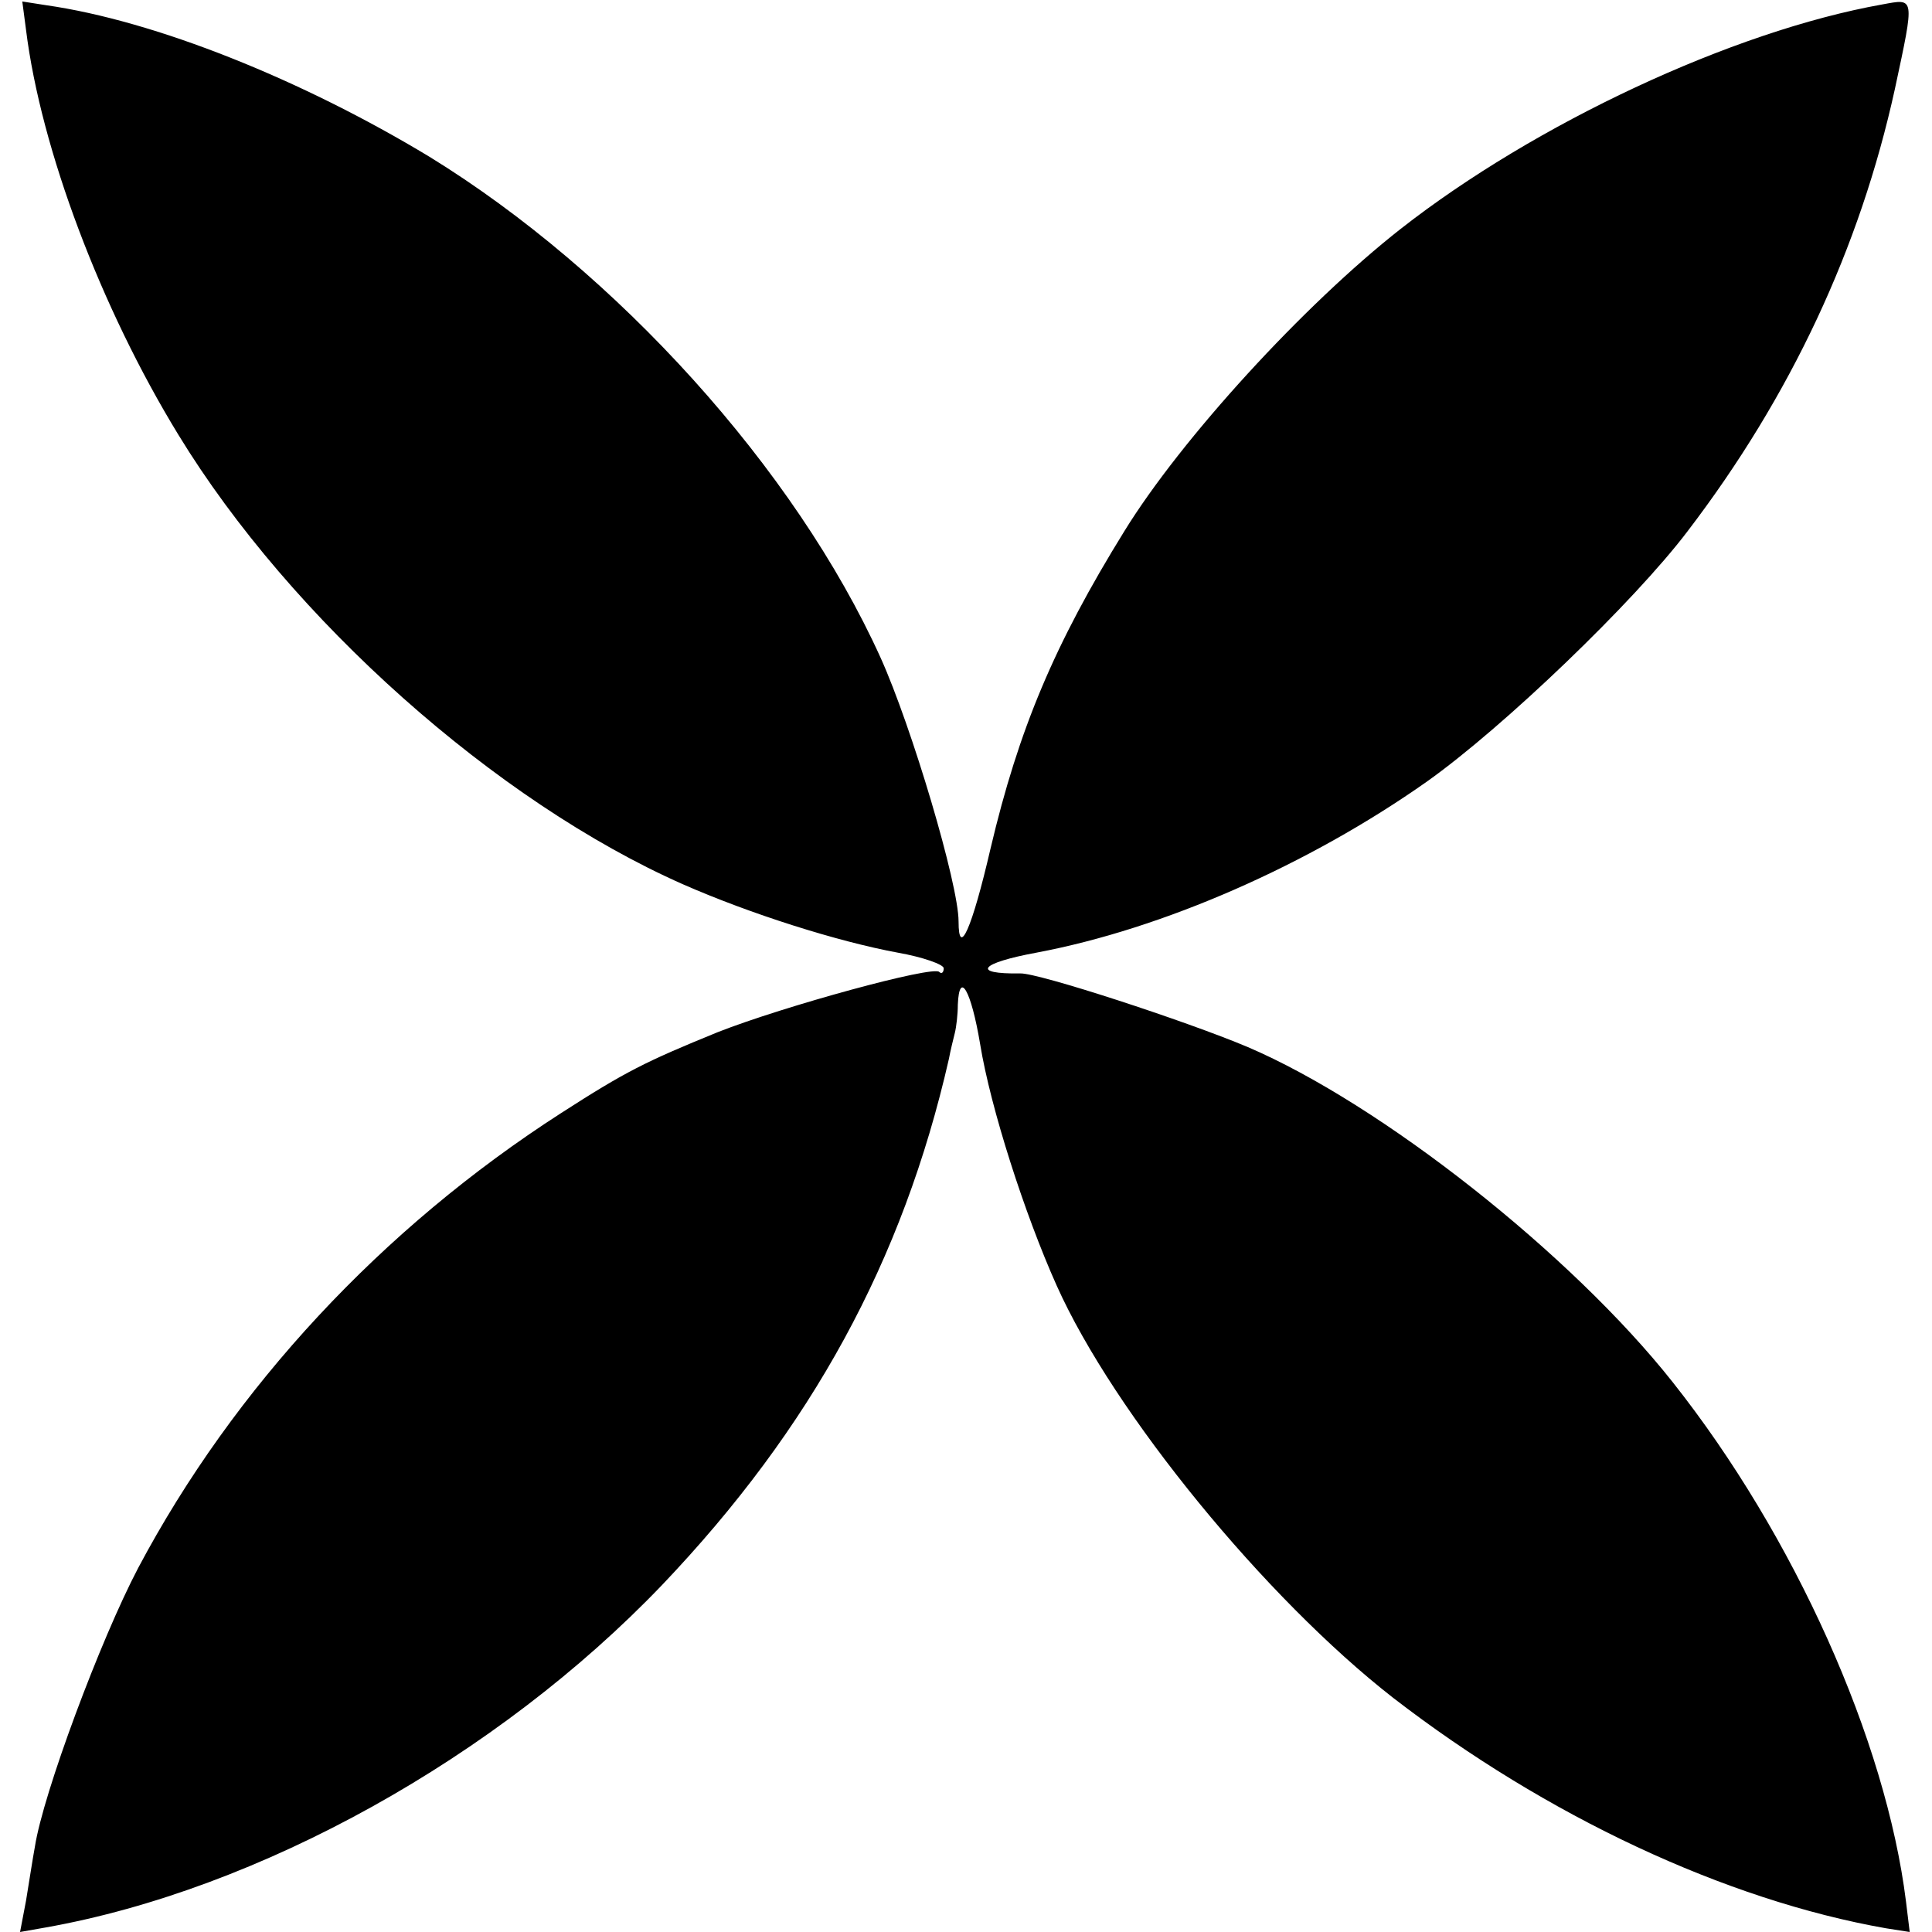
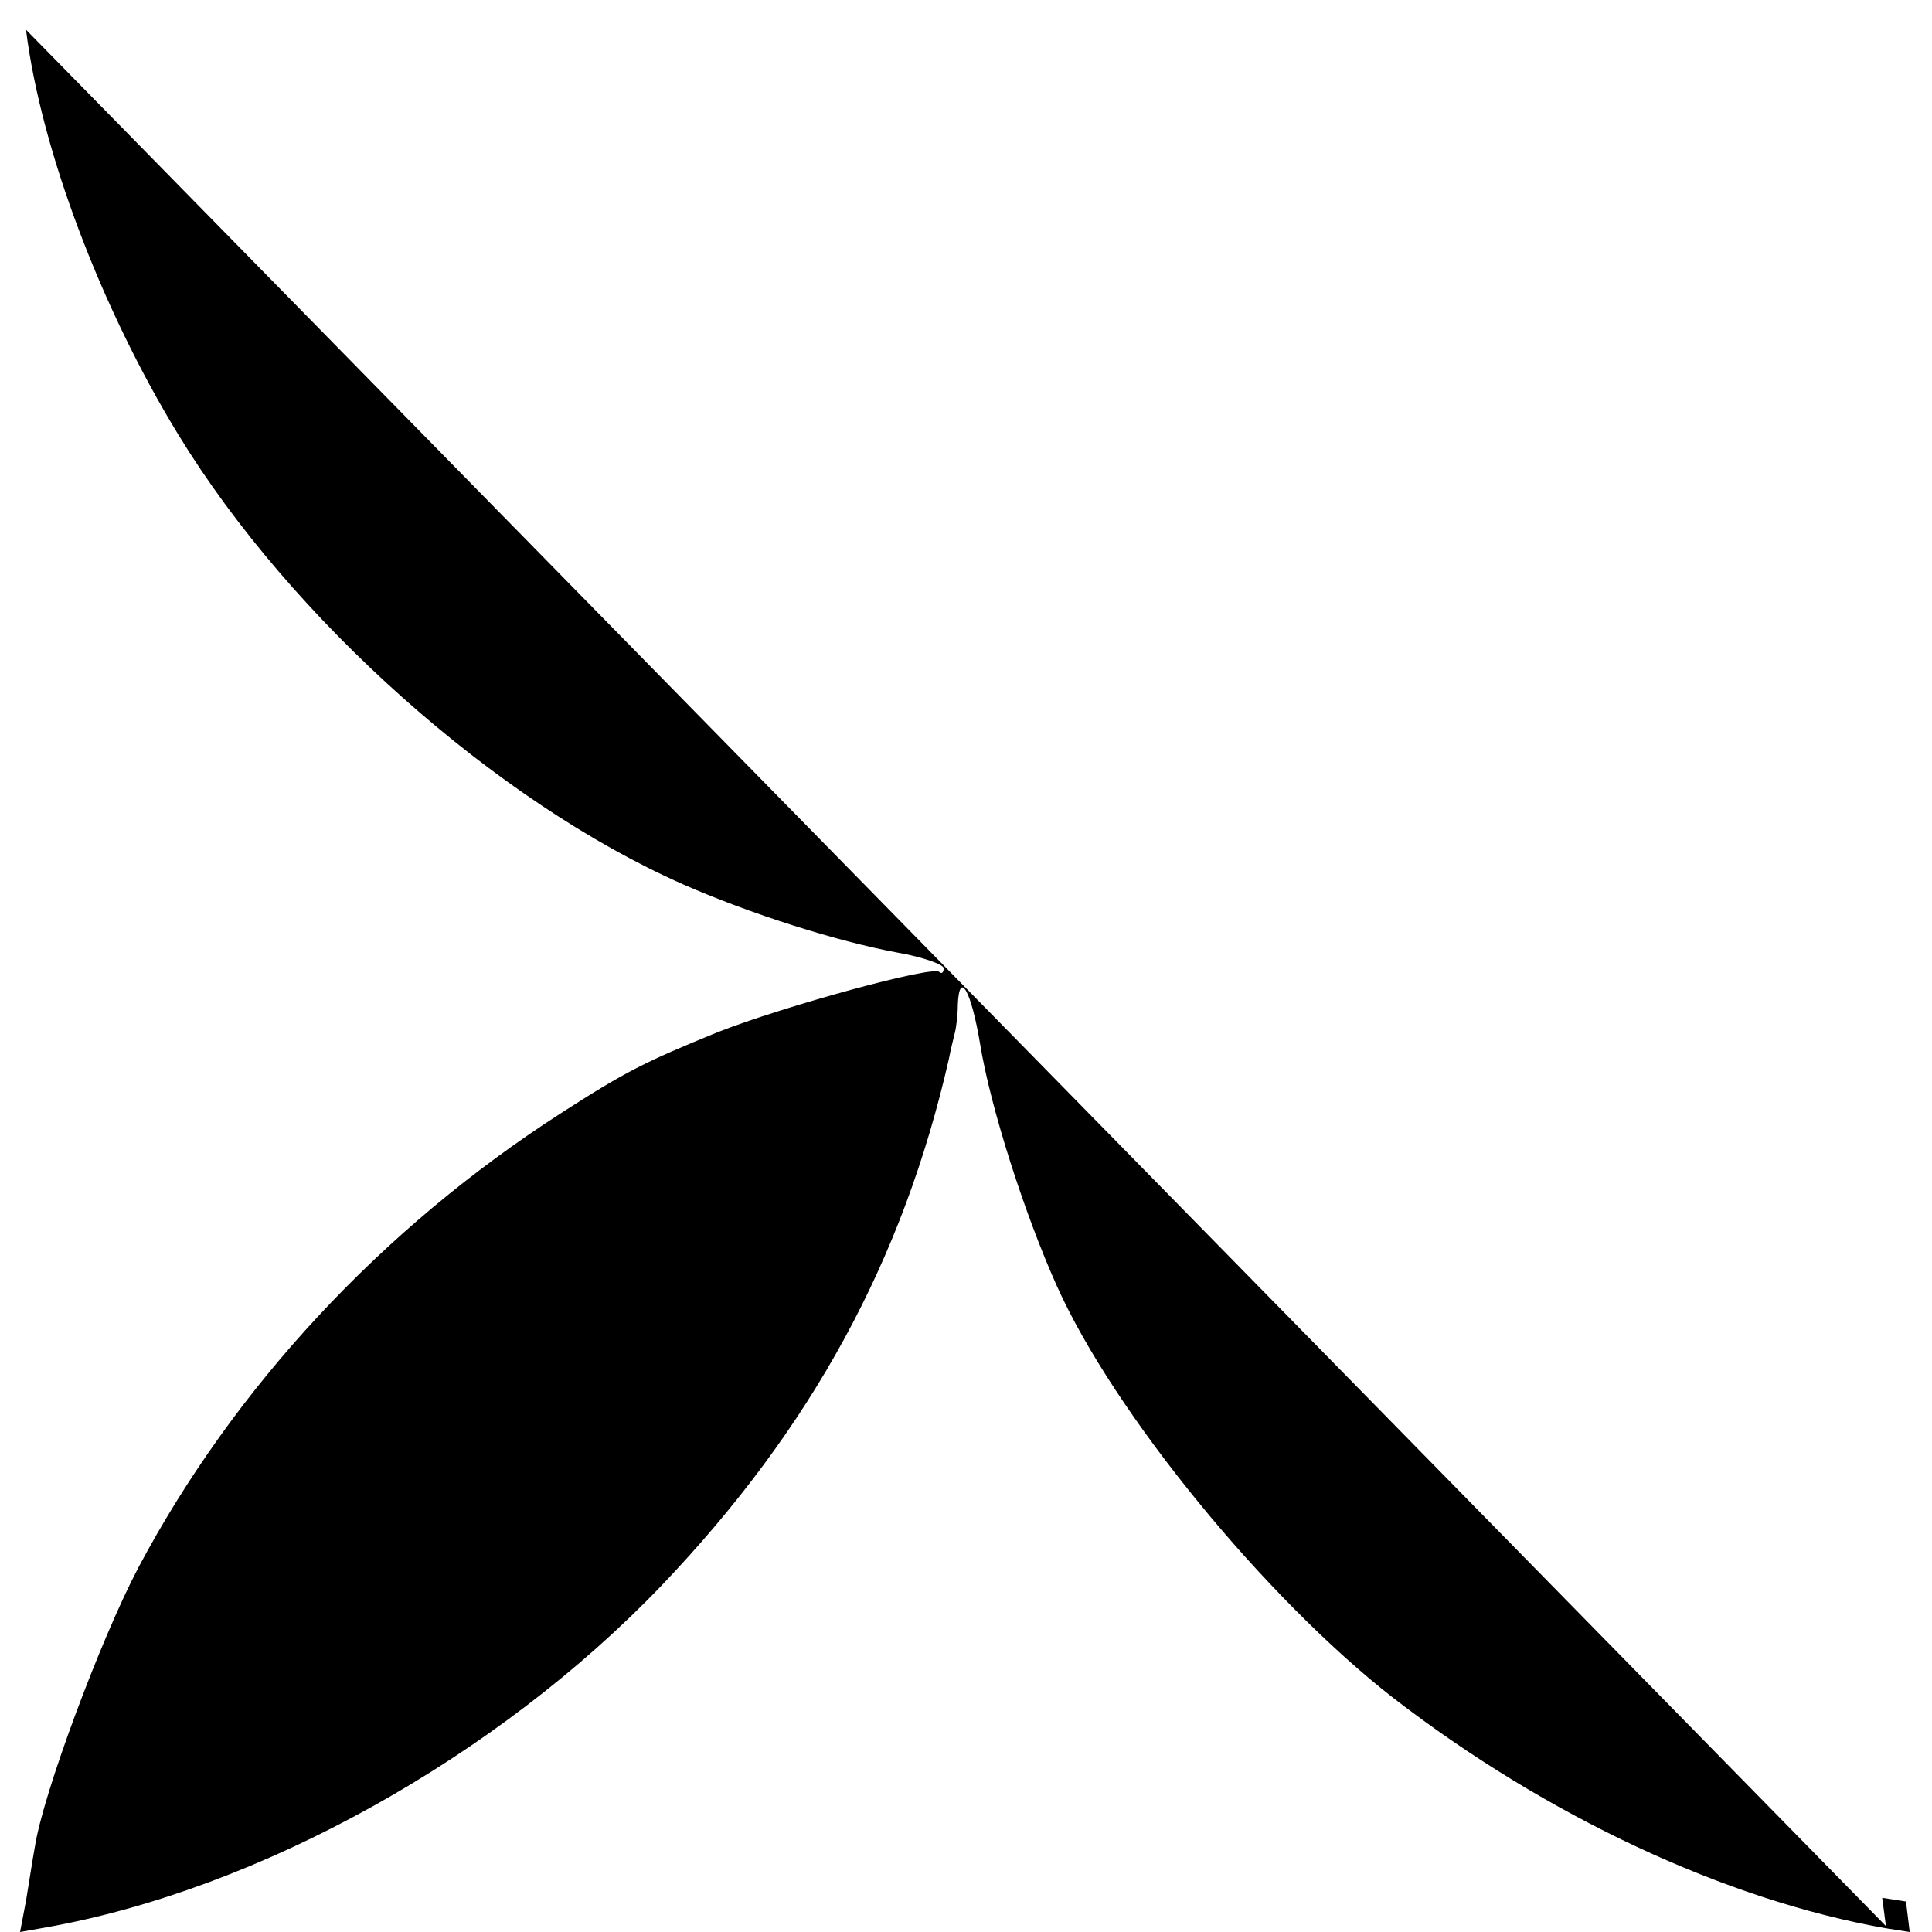
<svg xmlns="http://www.w3.org/2000/svg" version="1.0" width="260pt" height="260pt" viewBox="0 0 260 260" preserveAspectRatio="xMidYMid meet">
  <g transform="translate(0,260) scale(0.1,-0.1)" fill="#000000" stroke="none">
-     <path d="M35 2560 c20 -161 101 -375 205 -545 152 -249 428 -494 679 -605 91 -40 208 -77 289 -92 34 -6 62 -16 62 -21 0 -6 -3 -8 -6 -5 -8 9 -209 -46 -298 -81 -98 -40 -124 -53 -211 -109 -241 -155 -440 -369 -569 -612 -51 -97 -128 -304 -139 -375 -3 -16 -8 -49 -12 -73 l-8 -42 34 6 c288 51 608 229 830 461 201 211 324 436 386 708 2 11 6 27 8 35 2 8 4 25 4 38 2 47 18 19 30 -53 14 -86 60 -229 103 -325 77 -172 281 -421 453 -555 206 -159 447 -272 663 -310 l32 -5 -5 41 c-27 217 -150 492 -314 699 -136 172 -392 374 -572 451 -83 35 -282 100 -306 99 -67 -1 -54 14 22 28 170 32 366 118 525 230 103 73 279 242 351 337 139 182 232 381 279 595 27 126 27 122 -17 114 -202 -36 -468 -161 -648 -302 -130 -102 -295 -282 -372 -407 -94 -152 -142 -266 -180 -427 -25 -108 -43 -148 -43 -98 0 50 -63 262 -105 355 -115 254 -355 519 -607 674 -172 104 -369 183 -516 204 l-32 5 5 -38z" />
+     <path d="M35 2560 c20 -161 101 -375 205 -545 152 -249 428 -494 679 -605 91 -40 208 -77 289 -92 34 -6 62 -16 62 -21 0 -6 -3 -8 -6 -5 -8 9 -209 -46 -298 -81 -98 -40 -124 -53 -211 -109 -241 -155 -440 -369 -569 -612 -51 -97 -128 -304 -139 -375 -3 -16 -8 -49 -12 -73 l-8 -42 34 6 c288 51 608 229 830 461 201 211 324 436 386 708 2 11 6 27 8 35 2 8 4 25 4 38 2 47 18 19 30 -53 14 -86 60 -229 103 -325 77 -172 281 -421 453 -555 206 -159 447 -272 663 -310 l32 -5 -5 41 l-32 5 5 -38z" />
  </g>
</svg>